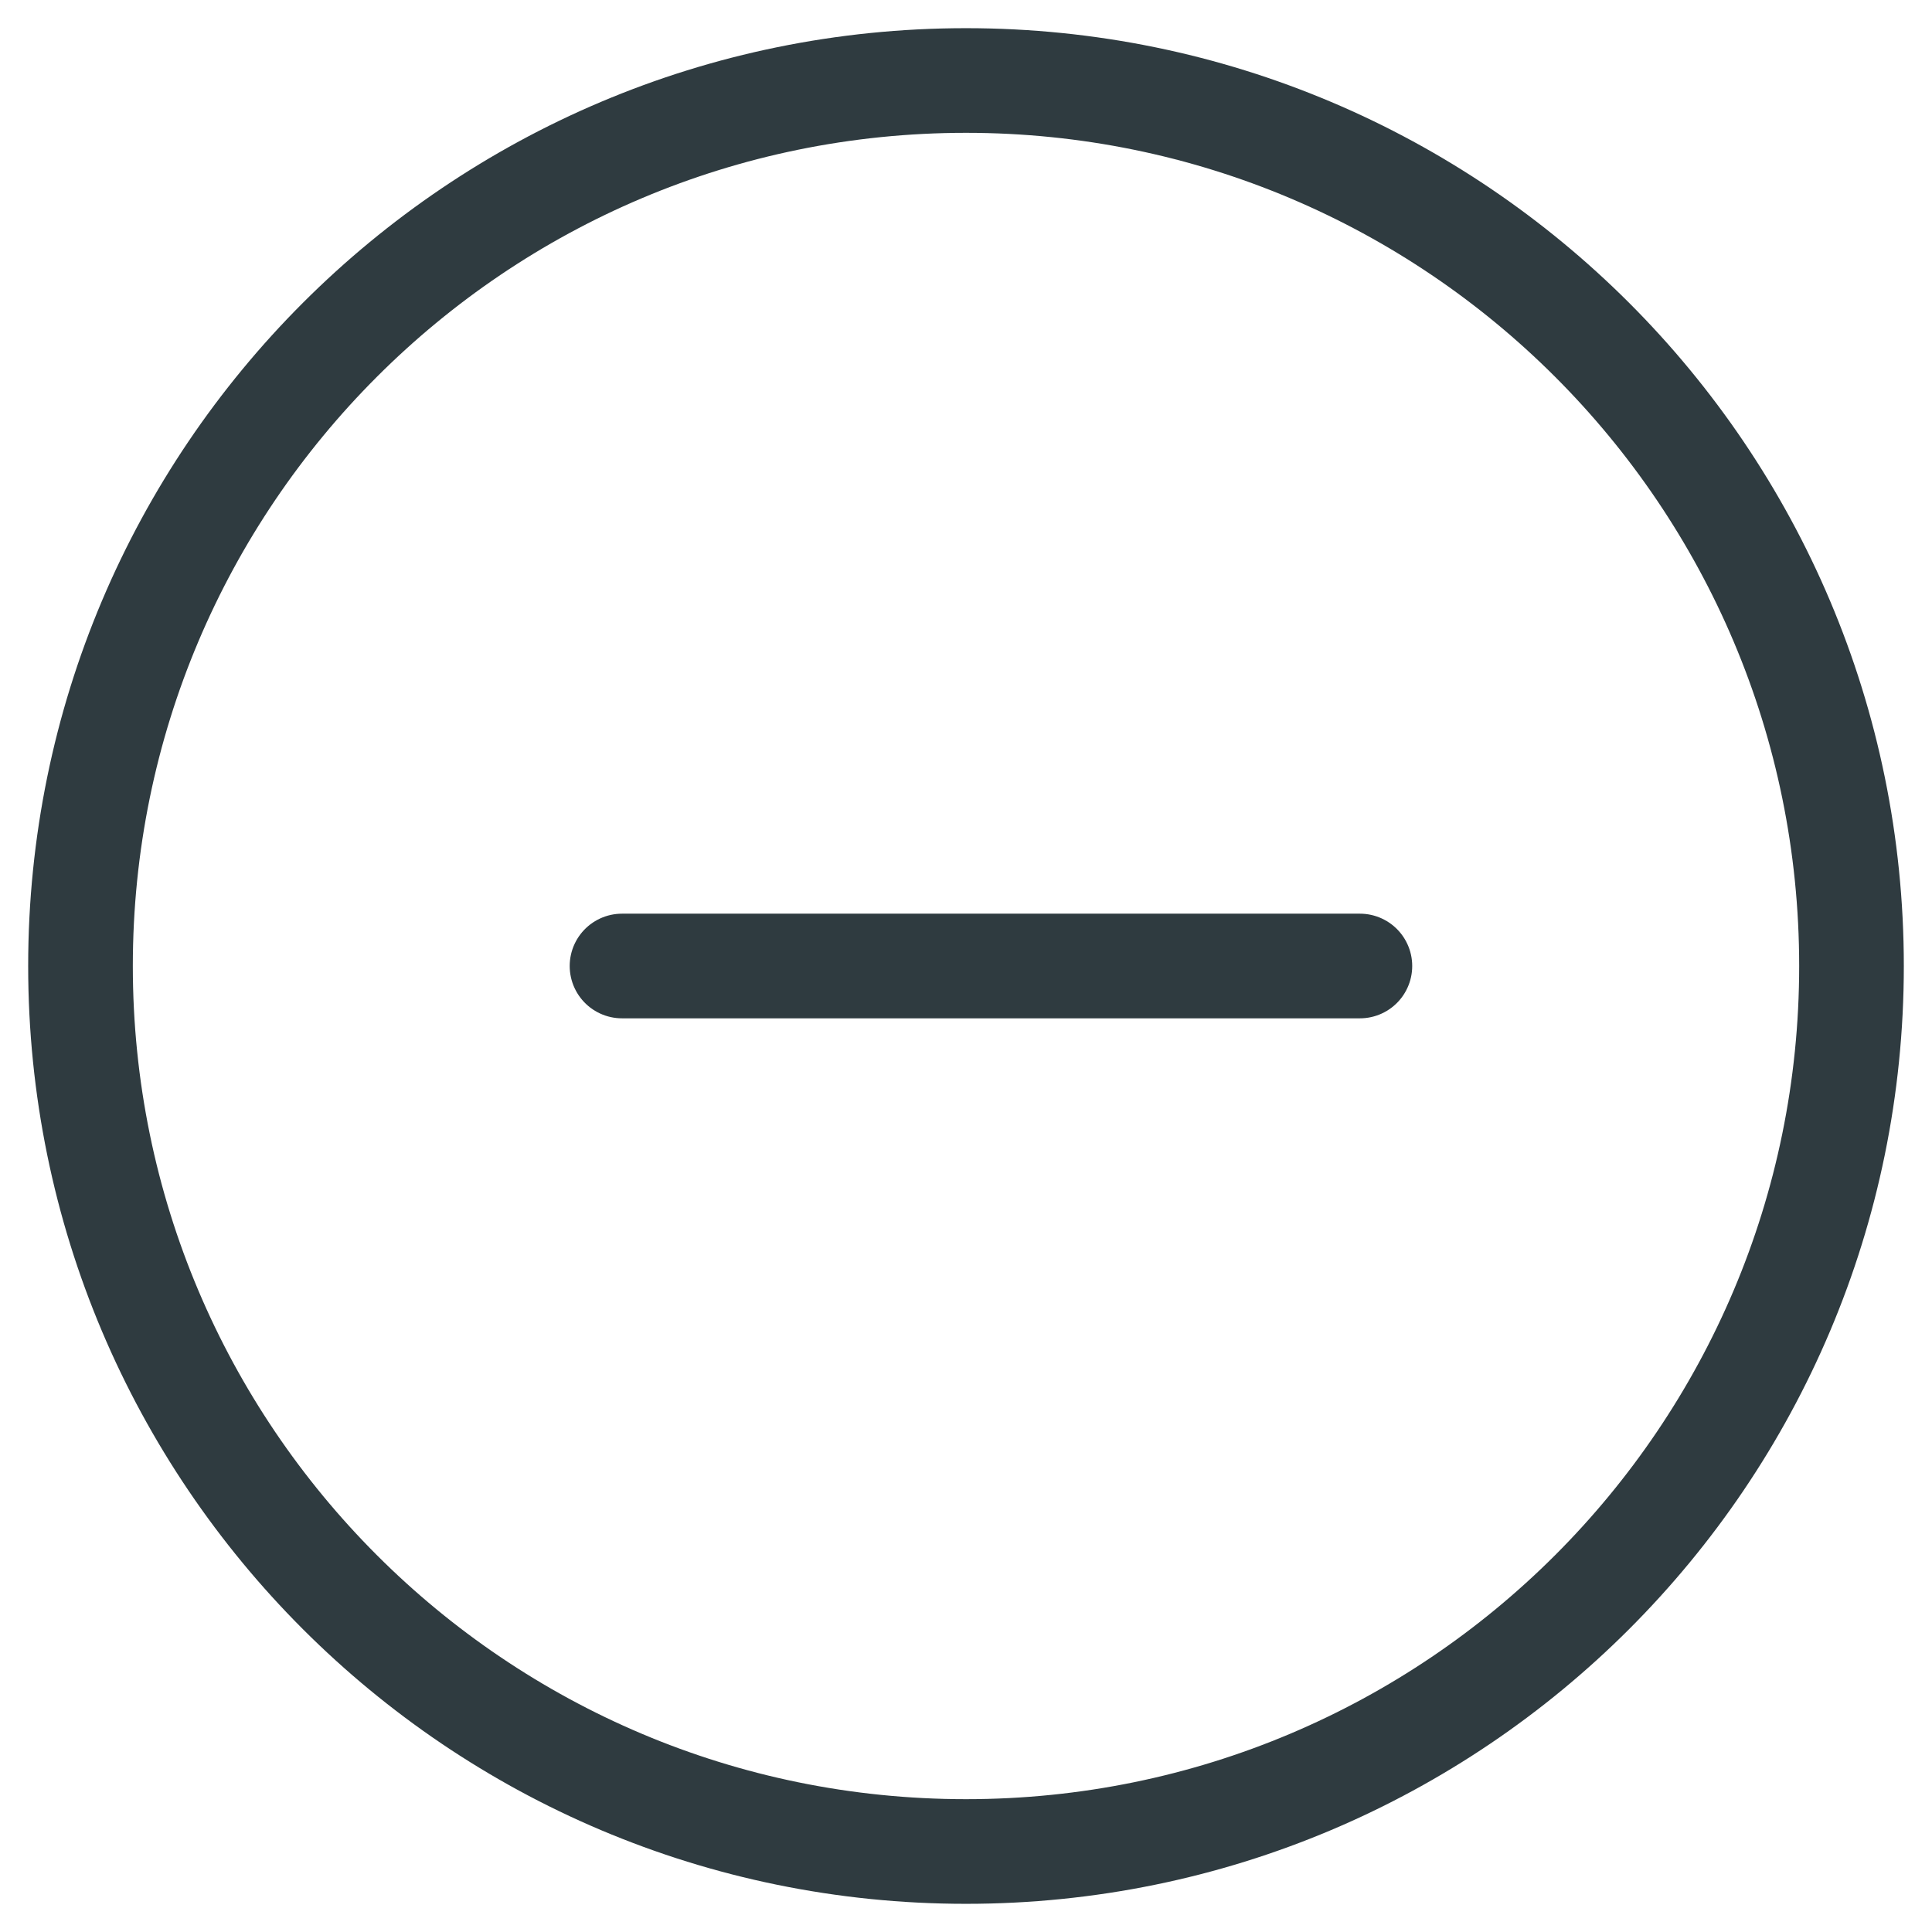
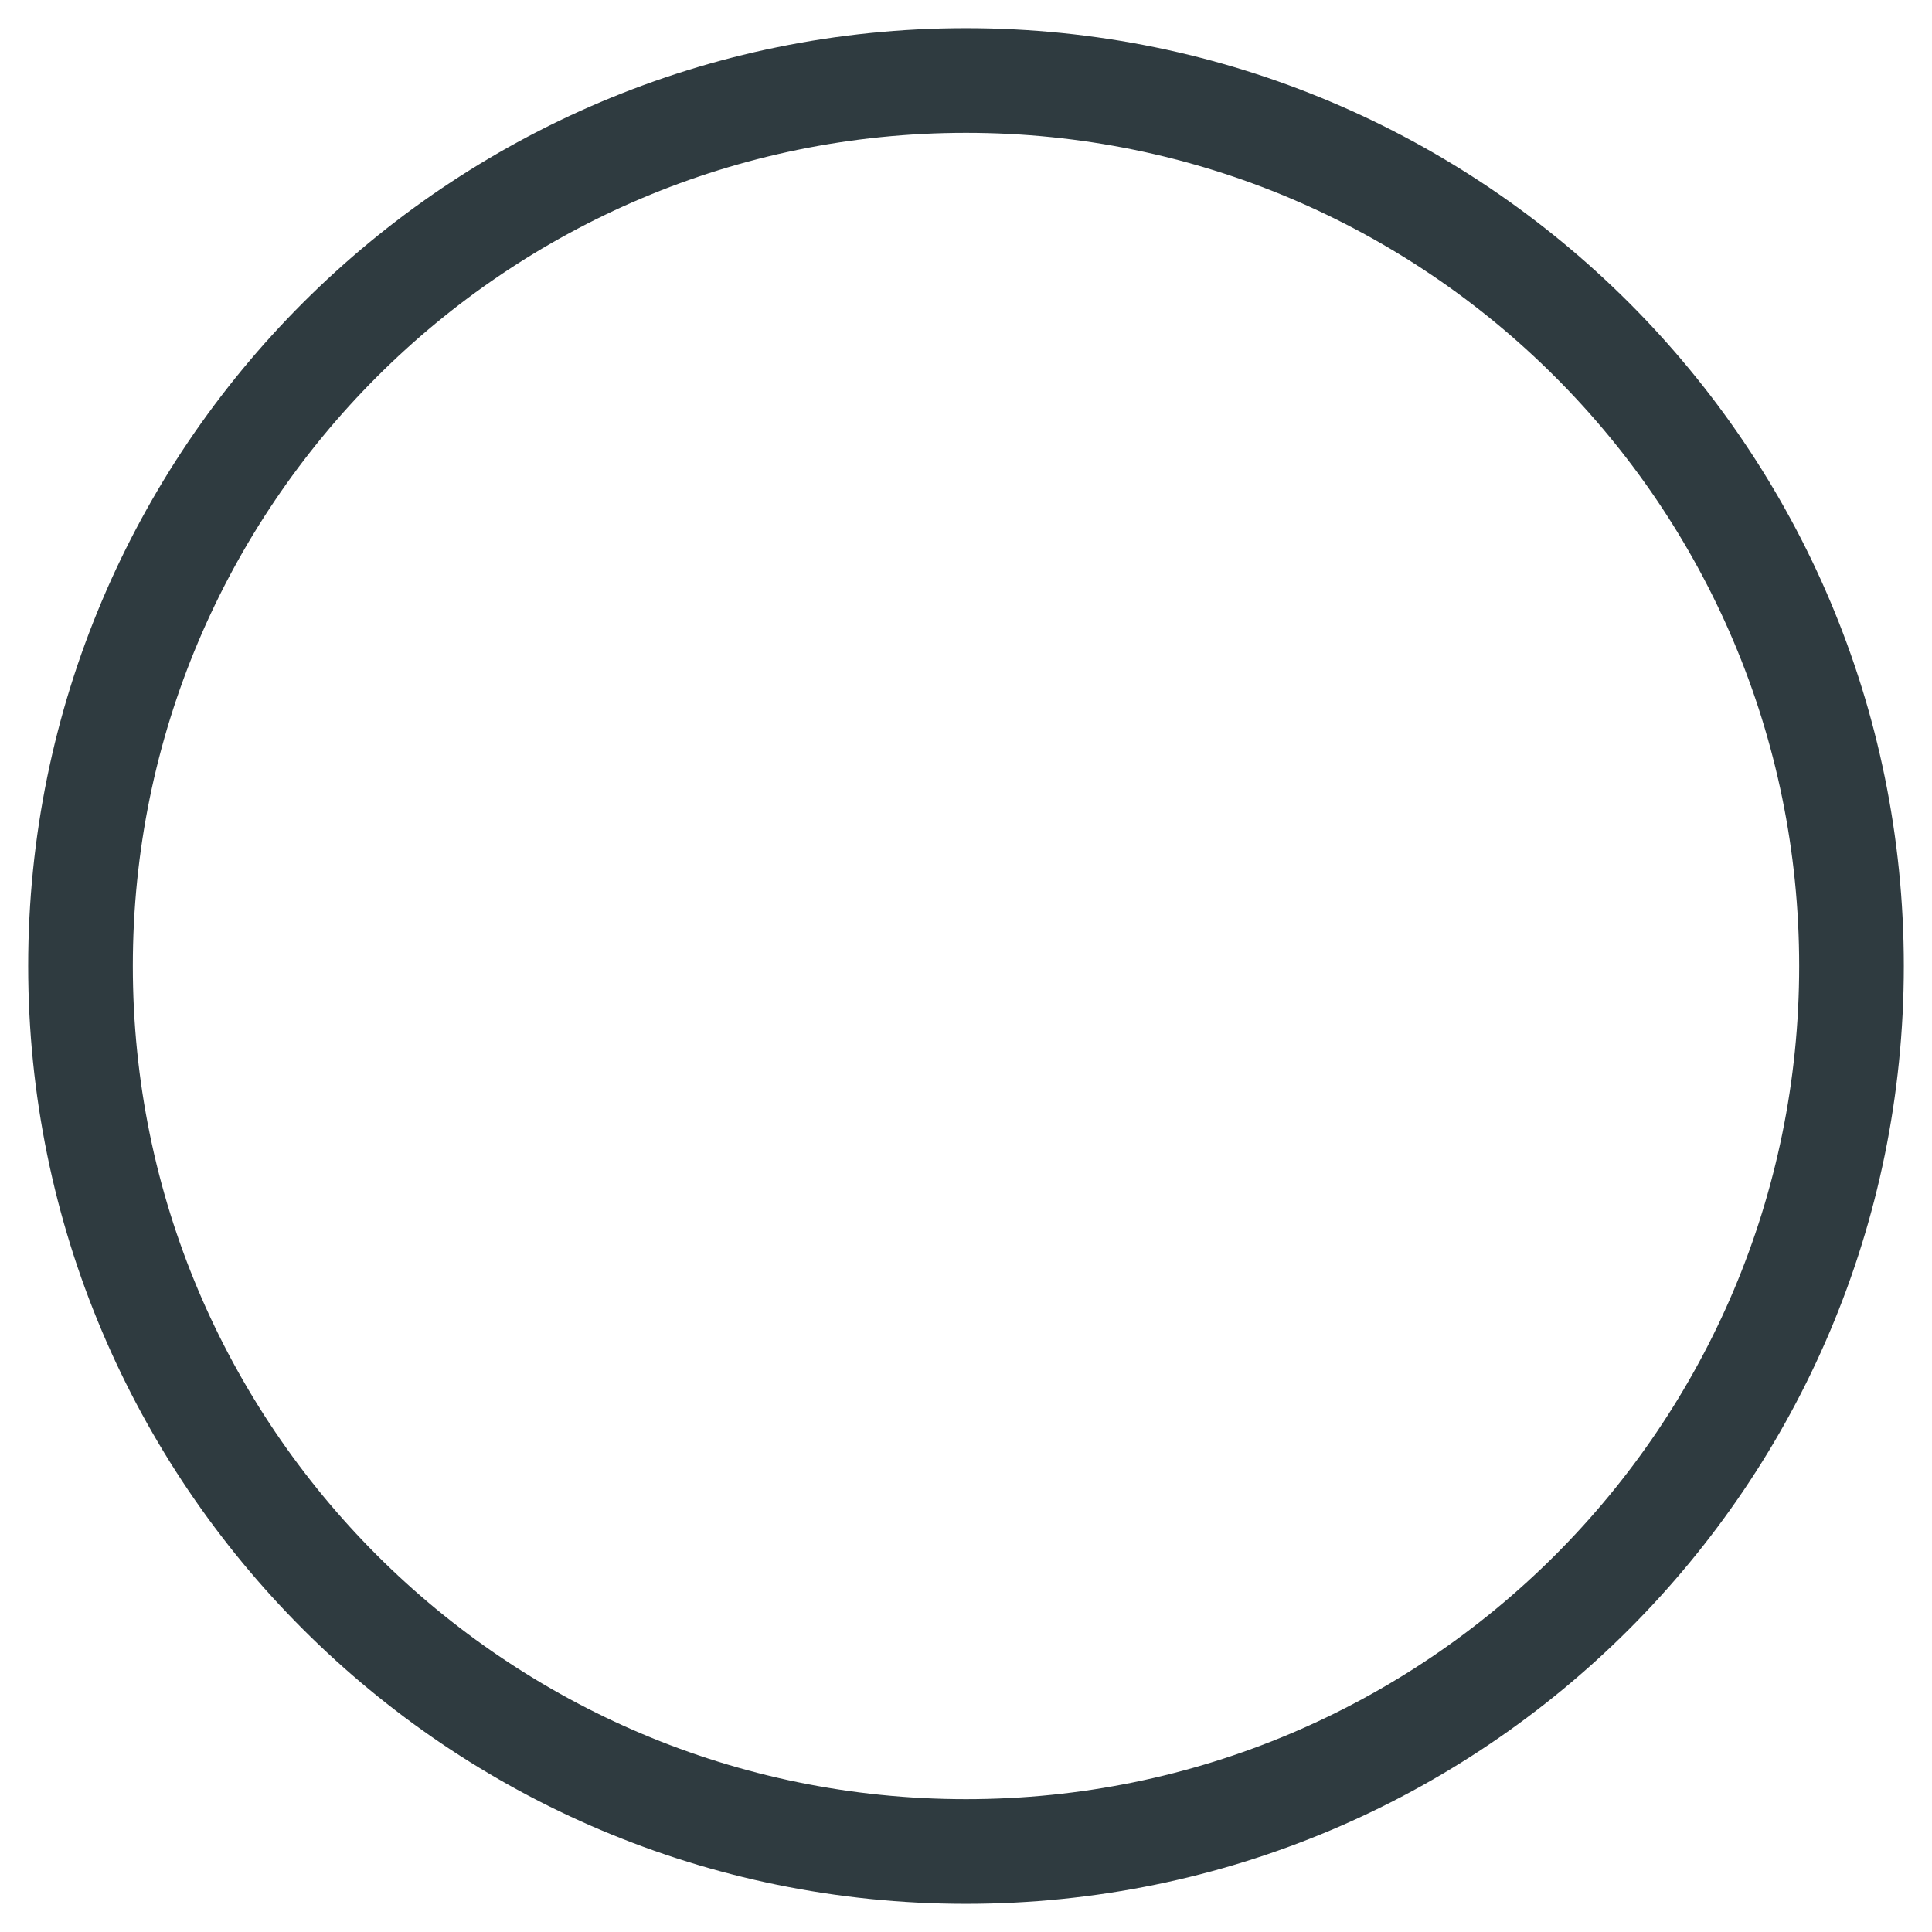
<svg xmlns="http://www.w3.org/2000/svg" width="24" height="24" viewBox="0 0 24 24" fill="none">
  <path d="M23 12C23 18.075 18.075 23 12 23C5.925 23 1 18.075 1 12C1 5.925 5.925 1 12 1C18.075 1 23 5.925 23 12Z" stroke="#2F3B40" stroke-width="1.3" stroke-linecap="round" />
-   <path d="M7.727 12H16.893" stroke="#2F3B40" stroke-width="1.3" stroke-linecap="round" />
</svg>